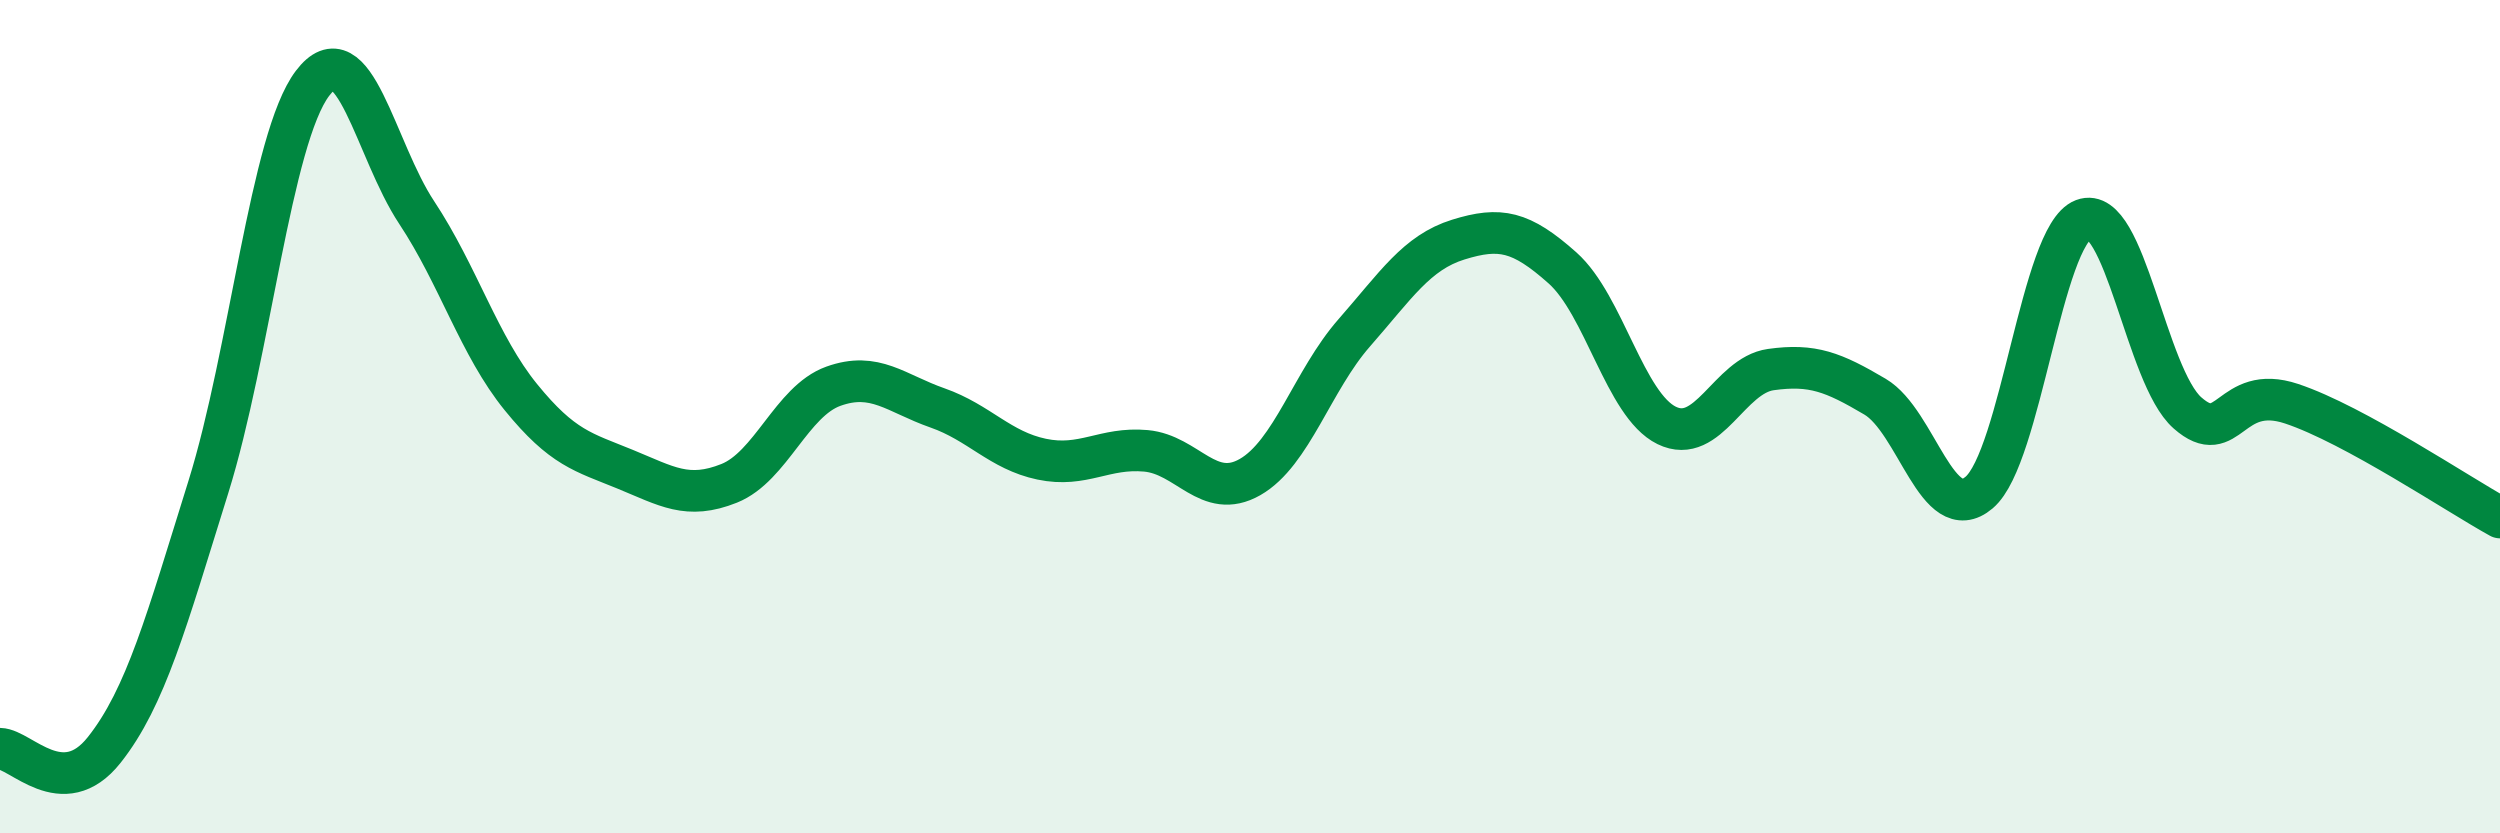
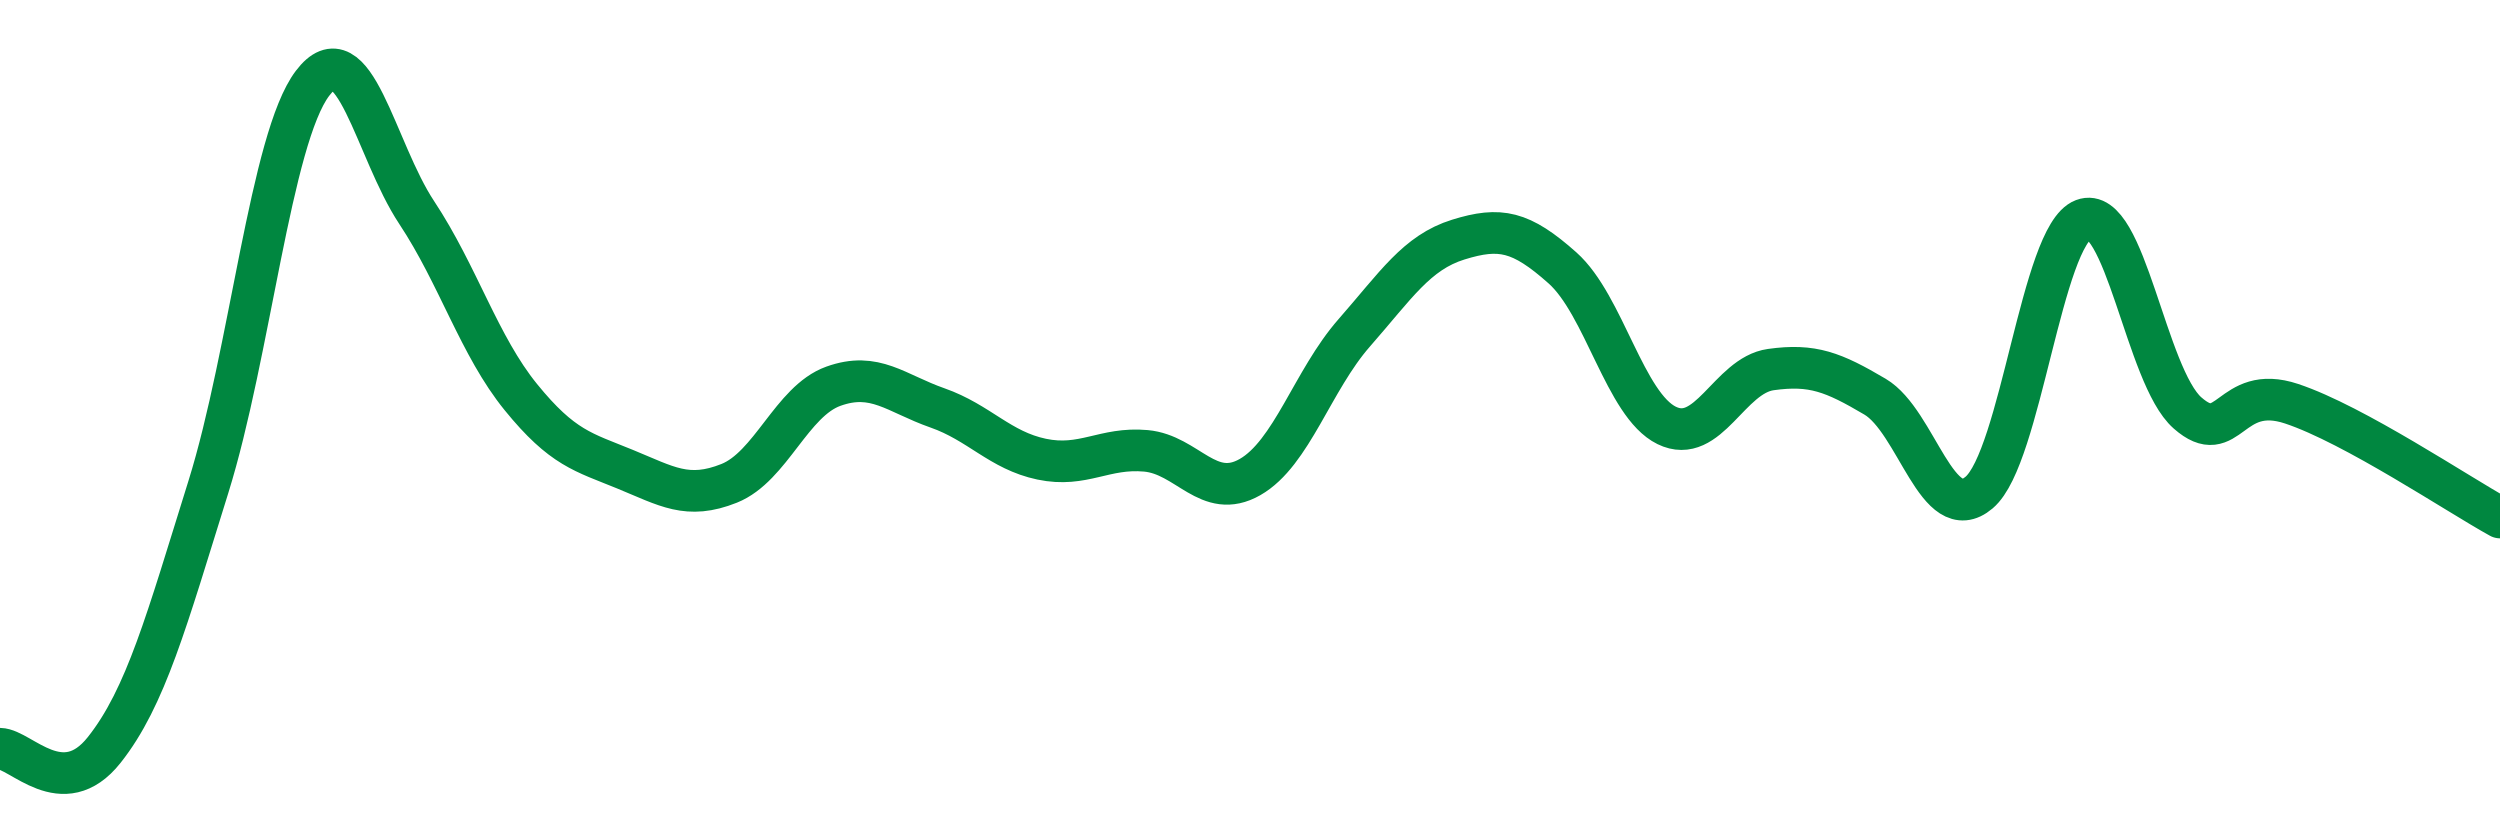
<svg xmlns="http://www.w3.org/2000/svg" width="60" height="20" viewBox="0 0 60 20">
-   <path d="M 0,17.97 C 0.5,17.98 1.5,19.26 2.5,18 C 3.5,16.74 4,14.89 5,11.69 C 6,8.49 6.5,3.32 7.5,2 C 8.5,0.68 9,3.59 10,5.1 C 11,6.61 11.5,8.3 12.5,9.53 C 13.5,10.76 14,10.85 15,11.26 C 16,11.67 16.5,12 17.5,11.6 C 18.5,11.2 19,9.63 20,9.27 C 21,8.91 21.5,9.44 22.5,9.79 C 23.5,10.14 24,10.81 25,11.02 C 26,11.23 26.5,10.73 27.5,10.82 C 28.5,10.91 29,12.02 30,11.45 C 31,10.88 31.5,9.13 32.5,7.99 C 33.5,6.85 34,6.06 35,5.75 C 36,5.44 36.5,5.54 37.5,6.43 C 38.5,7.32 39,9.72 40,10.21 C 41,10.7 41.5,9.01 42.5,8.87 C 43.5,8.73 44,8.93 45,9.52 C 46,10.11 46.5,12.67 47.5,11.82 C 48.5,10.97 49,5.65 50,5.27 C 51,4.89 51.5,9.03 52.5,9.91 C 53.5,10.79 53.5,9.19 55,9.69 C 56.5,10.19 59,11.87 60,12.42L60 20L0 20Z" fill="#008740" opacity="0.1" stroke-linecap="round" stroke-linejoin="round" />
  <path d="M 0,17.97 C 0.5,17.98 1.5,19.26 2.5,18 C 3.5,16.74 4,14.89 5,11.69 C 6,8.49 6.5,3.32 7.5,2 C 8.5,0.68 9,3.59 10,5.1 C 11,6.61 11.5,8.3 12.5,9.53 C 13.5,10.76 14,10.85 15,11.26 C 16,11.67 16.5,12 17.5,11.6 C 18.5,11.2 19,9.63 20,9.27 C 21,8.91 21.5,9.44 22.5,9.79 C 23.5,10.14 24,10.81 25,11.02 C 26,11.23 26.5,10.73 27.5,10.82 C 28.5,10.91 29,12.02 30,11.45 C 31,10.88 31.5,9.13 32.5,7.99 C 33.5,6.85 34,6.06 35,5.75 C 36,5.44 36.5,5.54 37.5,6.43 C 38.5,7.32 39,9.72 40,10.21 C 41,10.7 41.5,9.01 42.5,8.87 C 43.5,8.73 44,8.93 45,9.52 C 46,10.11 46.5,12.67 47.5,11.82 C 48.5,10.97 49,5.65 50,5.27 C 51,4.89 51.5,9.03 52.5,9.91 C 53.5,10.79 53.5,9.19 55,9.69 C 56.5,10.19 59,11.87 60,12.42" stroke="#008740" stroke-width="1" fill="none" stroke-linecap="round" stroke-linejoin="round" />
</svg>